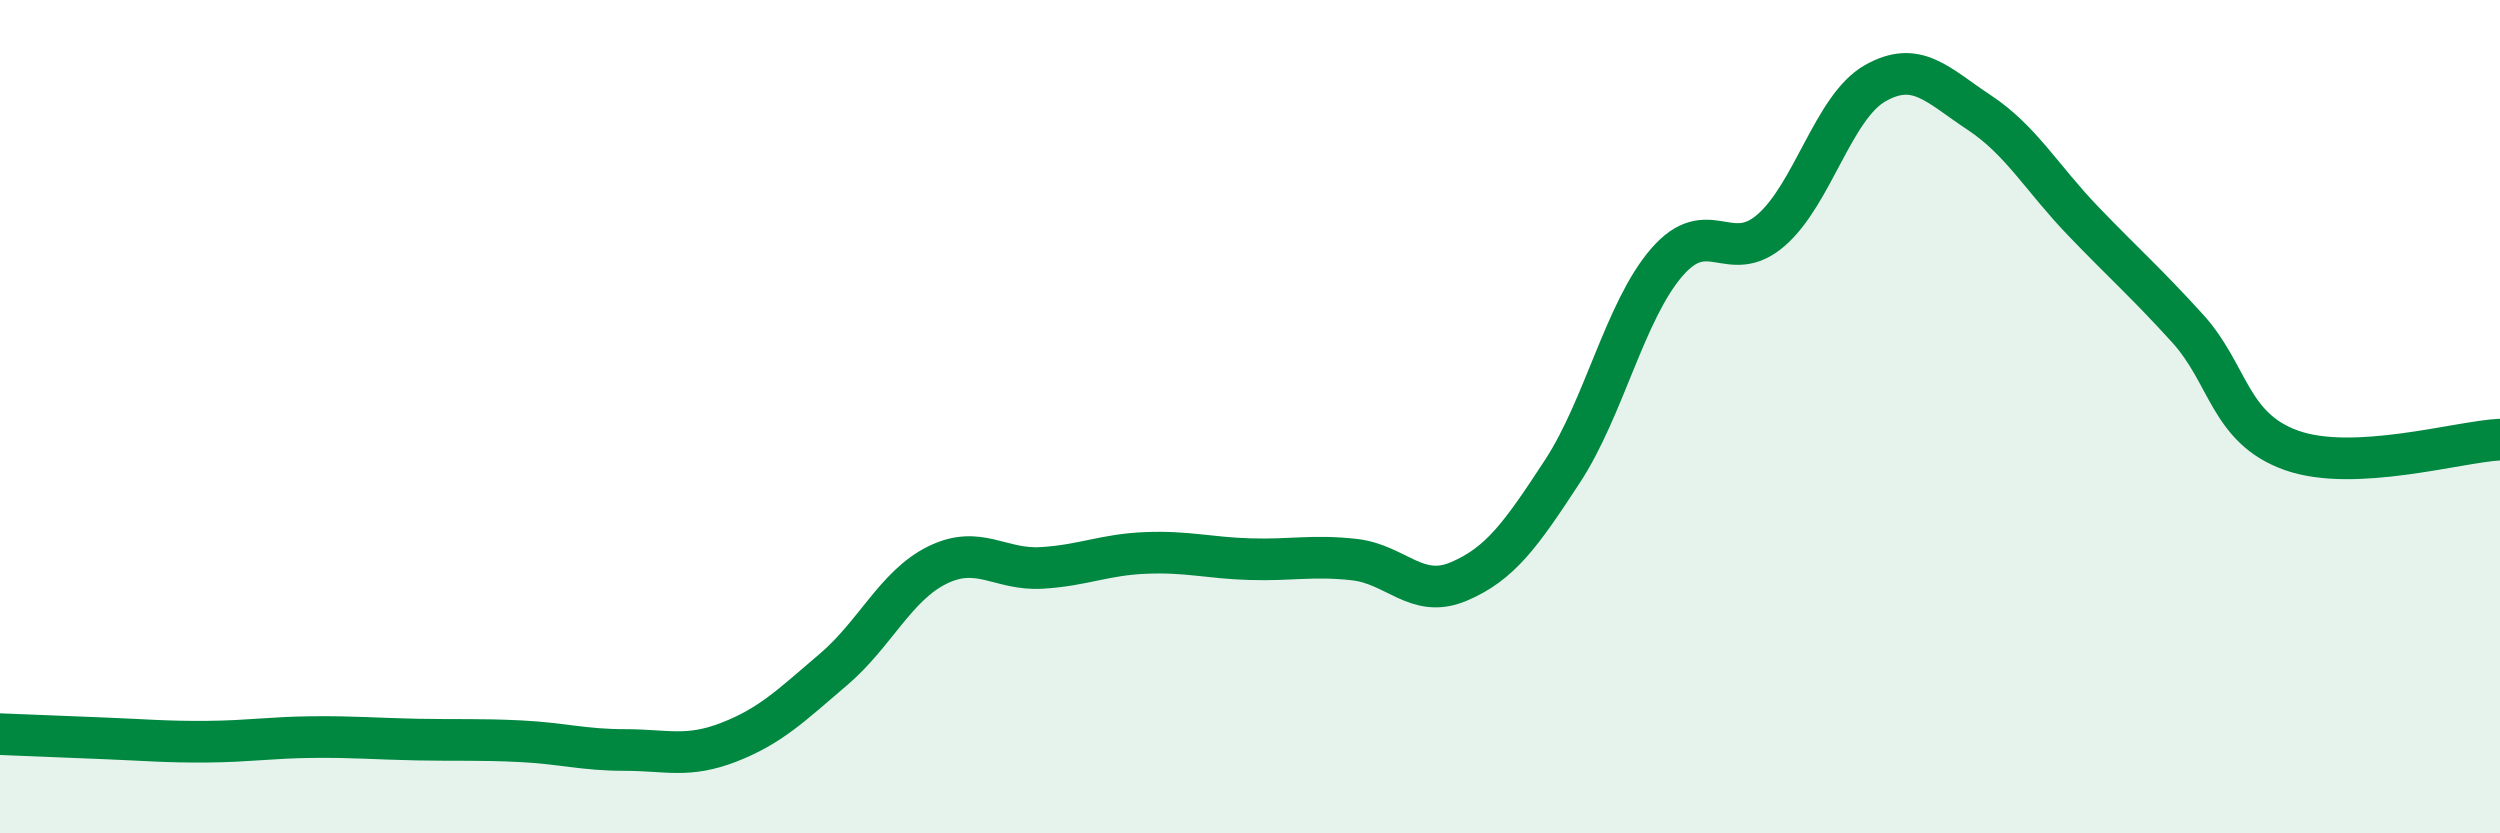
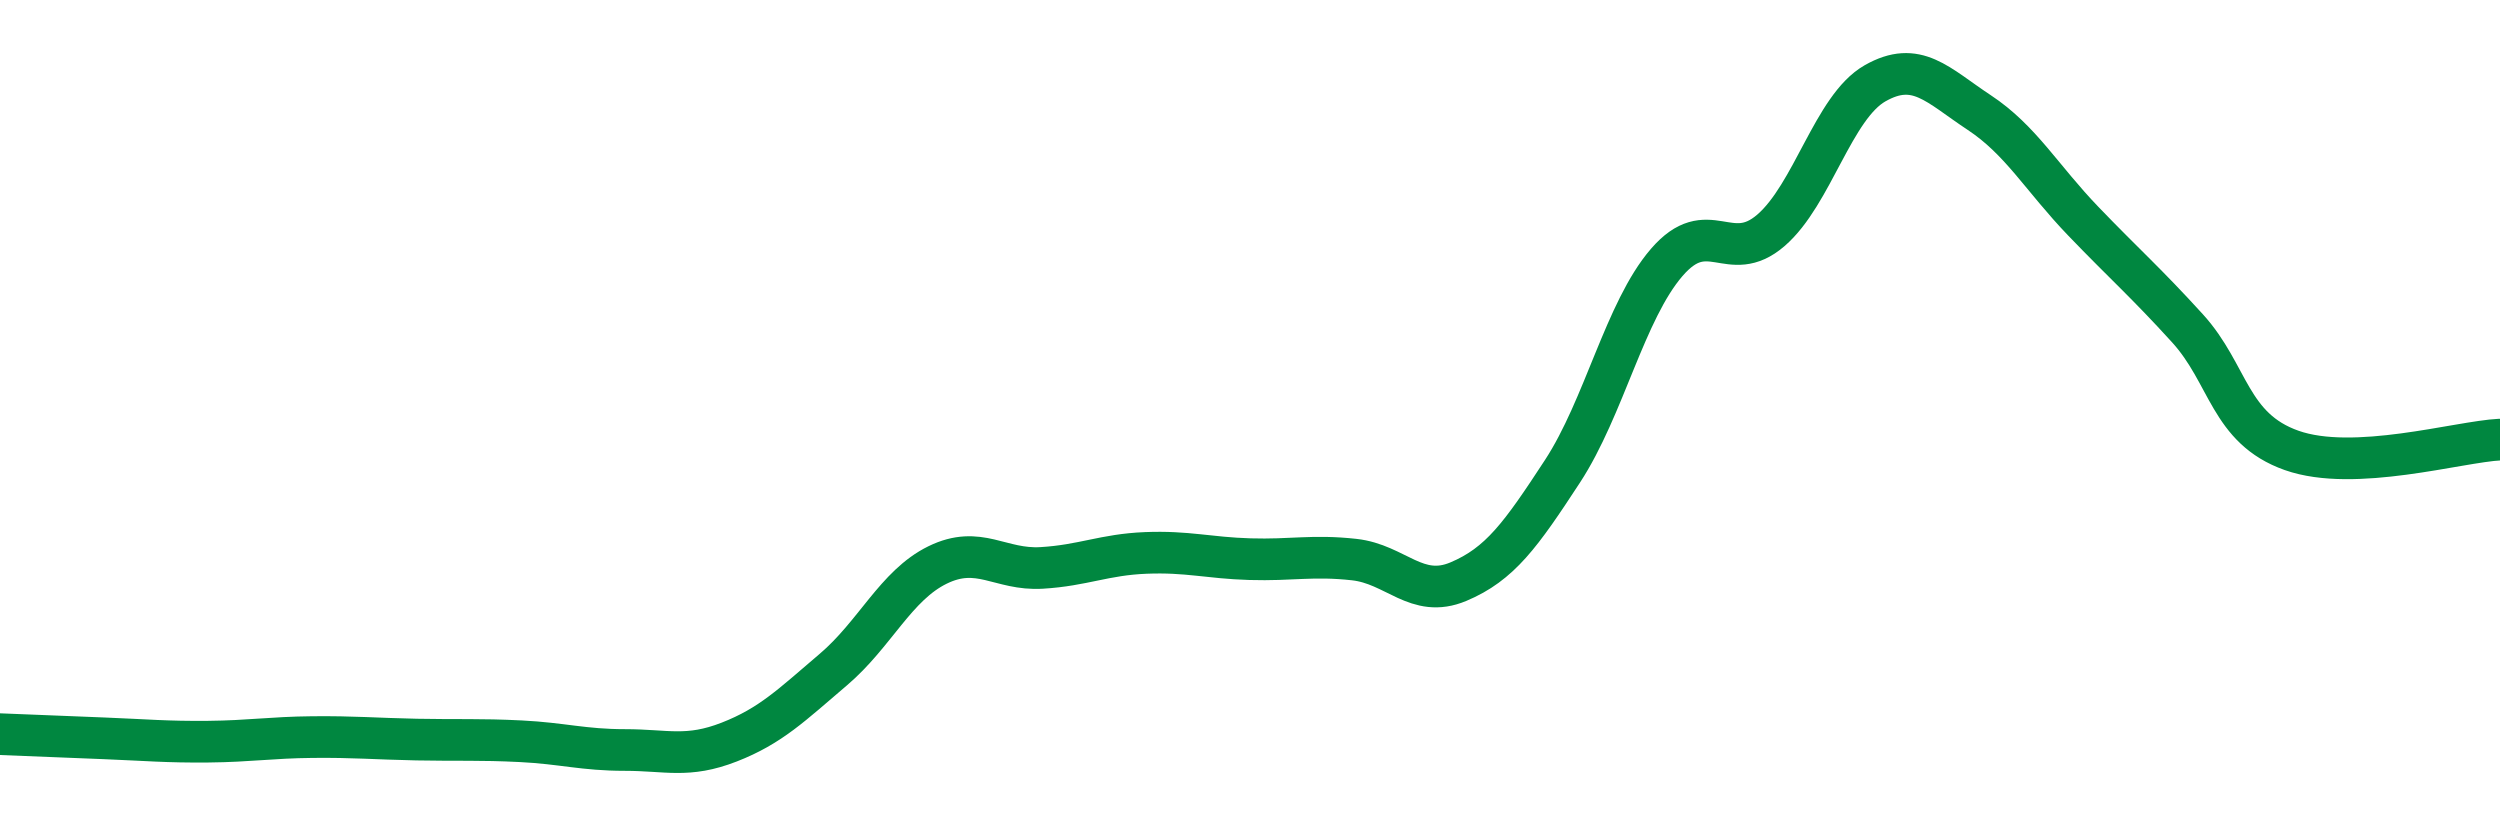
<svg xmlns="http://www.w3.org/2000/svg" width="60" height="20" viewBox="0 0 60 20">
-   <path d="M 0,17.62 C 0.5,17.64 1.5,17.68 2.5,17.72 C 3.5,17.76 4,17.81 5,17.8 C 6,17.79 6.5,17.7 7.5,17.69 C 8.5,17.68 9,17.73 10,17.75 C 11,17.77 11.5,17.74 12.5,17.79 C 13.5,17.84 14,18 15,18 C 16,18 16.5,18.2 17.5,17.81 C 18.5,17.42 19,16.92 20,16.07 C 21,15.22 21.5,14.05 22.5,13.56 C 23.5,13.07 24,13.69 25,13.63 C 26,13.57 26.5,13.31 27.5,13.27 C 28.5,13.23 29,13.39 30,13.42 C 31,13.45 31.5,13.32 32.5,13.43 C 33.5,13.54 34,14.38 35,13.96 C 36,13.54 36.5,12.84 37.5,11.31 C 38.5,9.78 39,7.46 40,6.3 C 41,5.14 41.5,6.39 42.5,5.53 C 43.5,4.67 44,2.57 45,2 C 46,1.43 46.5,2.04 47.5,2.7 C 48.5,3.36 49,4.27 50,5.31 C 51,6.35 51.5,6.78 52.5,7.88 C 53.5,8.98 53.5,10.28 55,10.81 C 56.5,11.34 59,10.6 60,10.55L60 20L0 20Z" fill="#008740" opacity="0.1" stroke-linecap="round" stroke-linejoin="round" />
  <path d="M 0,17.62 C 0.5,17.64 1.5,17.68 2.5,17.72 C 3.5,17.76 4,17.81 5,17.8 C 6,17.79 6.5,17.7 7.5,17.69 C 8.5,17.68 9,17.73 10,17.75 C 11,17.77 11.5,17.74 12.5,17.79 C 13.5,17.84 14,18 15,18 C 16,18 16.5,18.2 17.5,17.81 C 18.5,17.42 19,16.92 20,16.07 C 21,15.22 21.5,14.05 22.5,13.56 C 23.5,13.07 24,13.69 25,13.63 C 26,13.57 26.5,13.31 27.5,13.27 C 28.5,13.23 29,13.39 30,13.42 C 31,13.45 31.5,13.32 32.5,13.43 C 33.5,13.54 34,14.38 35,13.96 C 36,13.54 36.5,12.84 37.5,11.31 C 38.5,9.78 39,7.46 40,6.3 C 41,5.14 41.5,6.39 42.5,5.53 C 43.5,4.67 44,2.57 45,2 C 46,1.43 46.5,2.04 47.5,2.7 C 48.5,3.36 49,4.27 50,5.31 C 51,6.35 51.5,6.78 52.5,7.88 C 53.5,8.98 53.5,10.28 55,10.81 C 56.5,11.34 59,10.6 60,10.55" stroke="#008740" stroke-width="1" fill="none" stroke-linecap="round" stroke-linejoin="round" />
</svg>